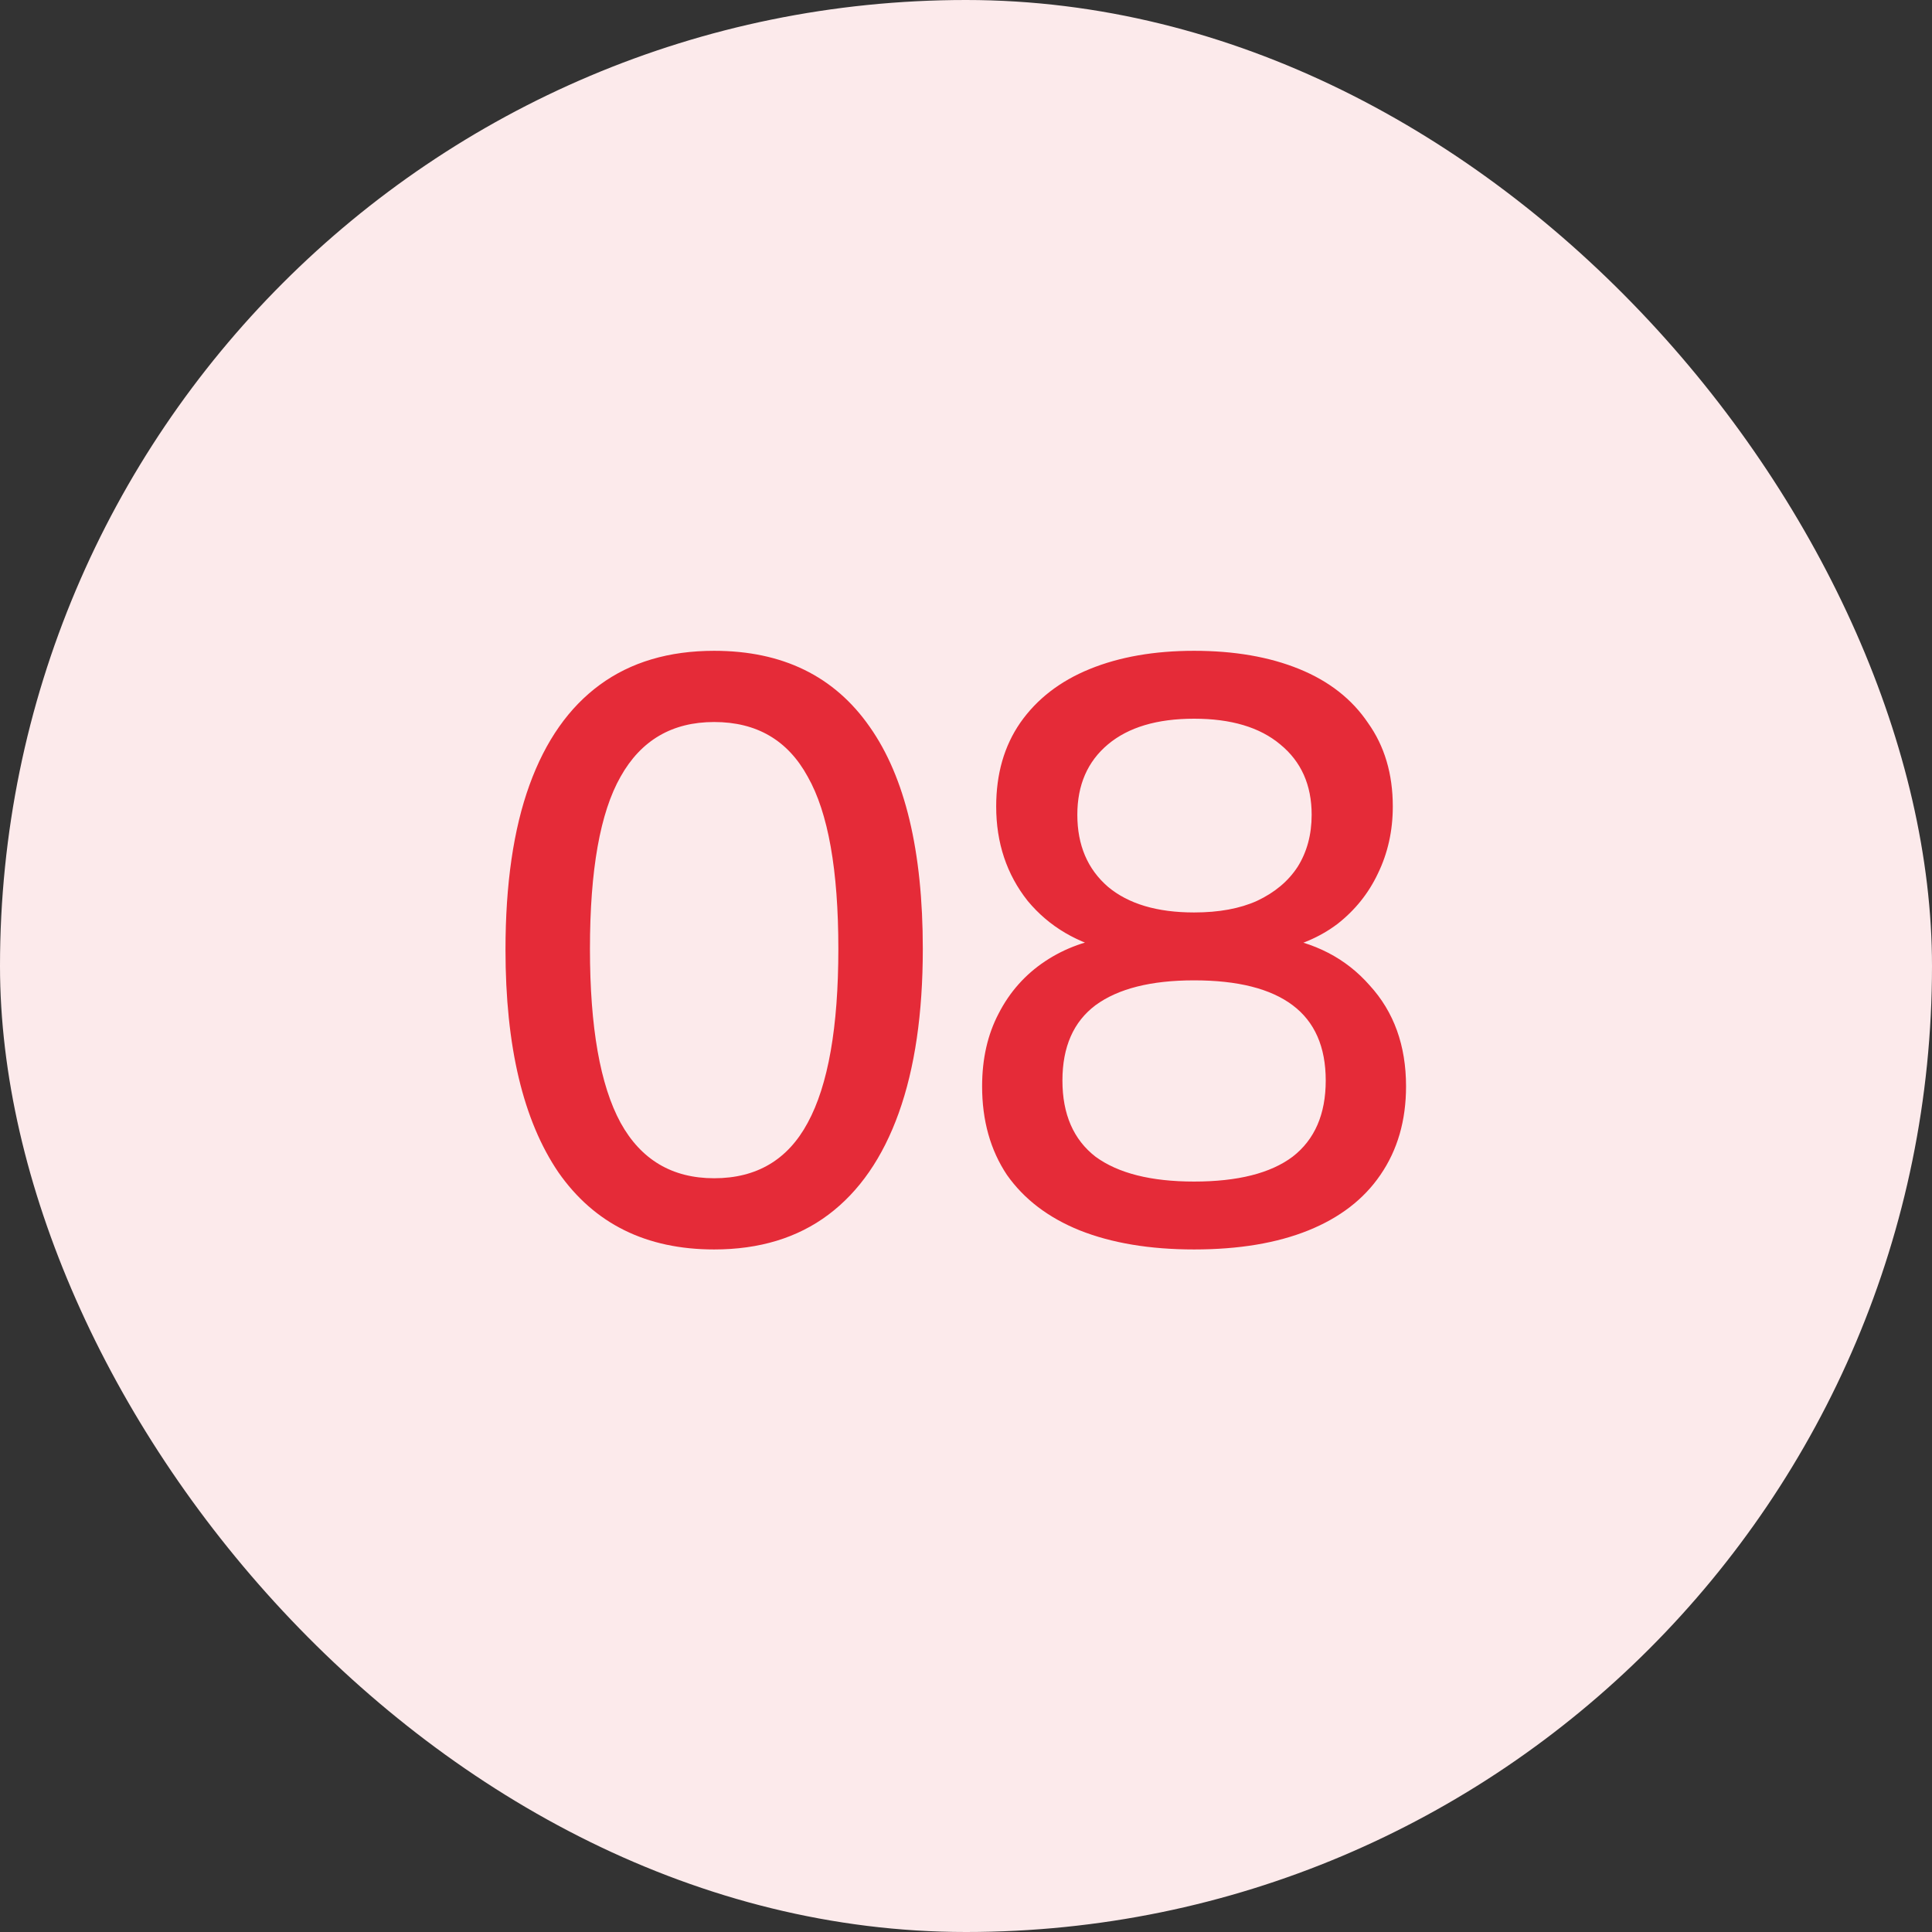
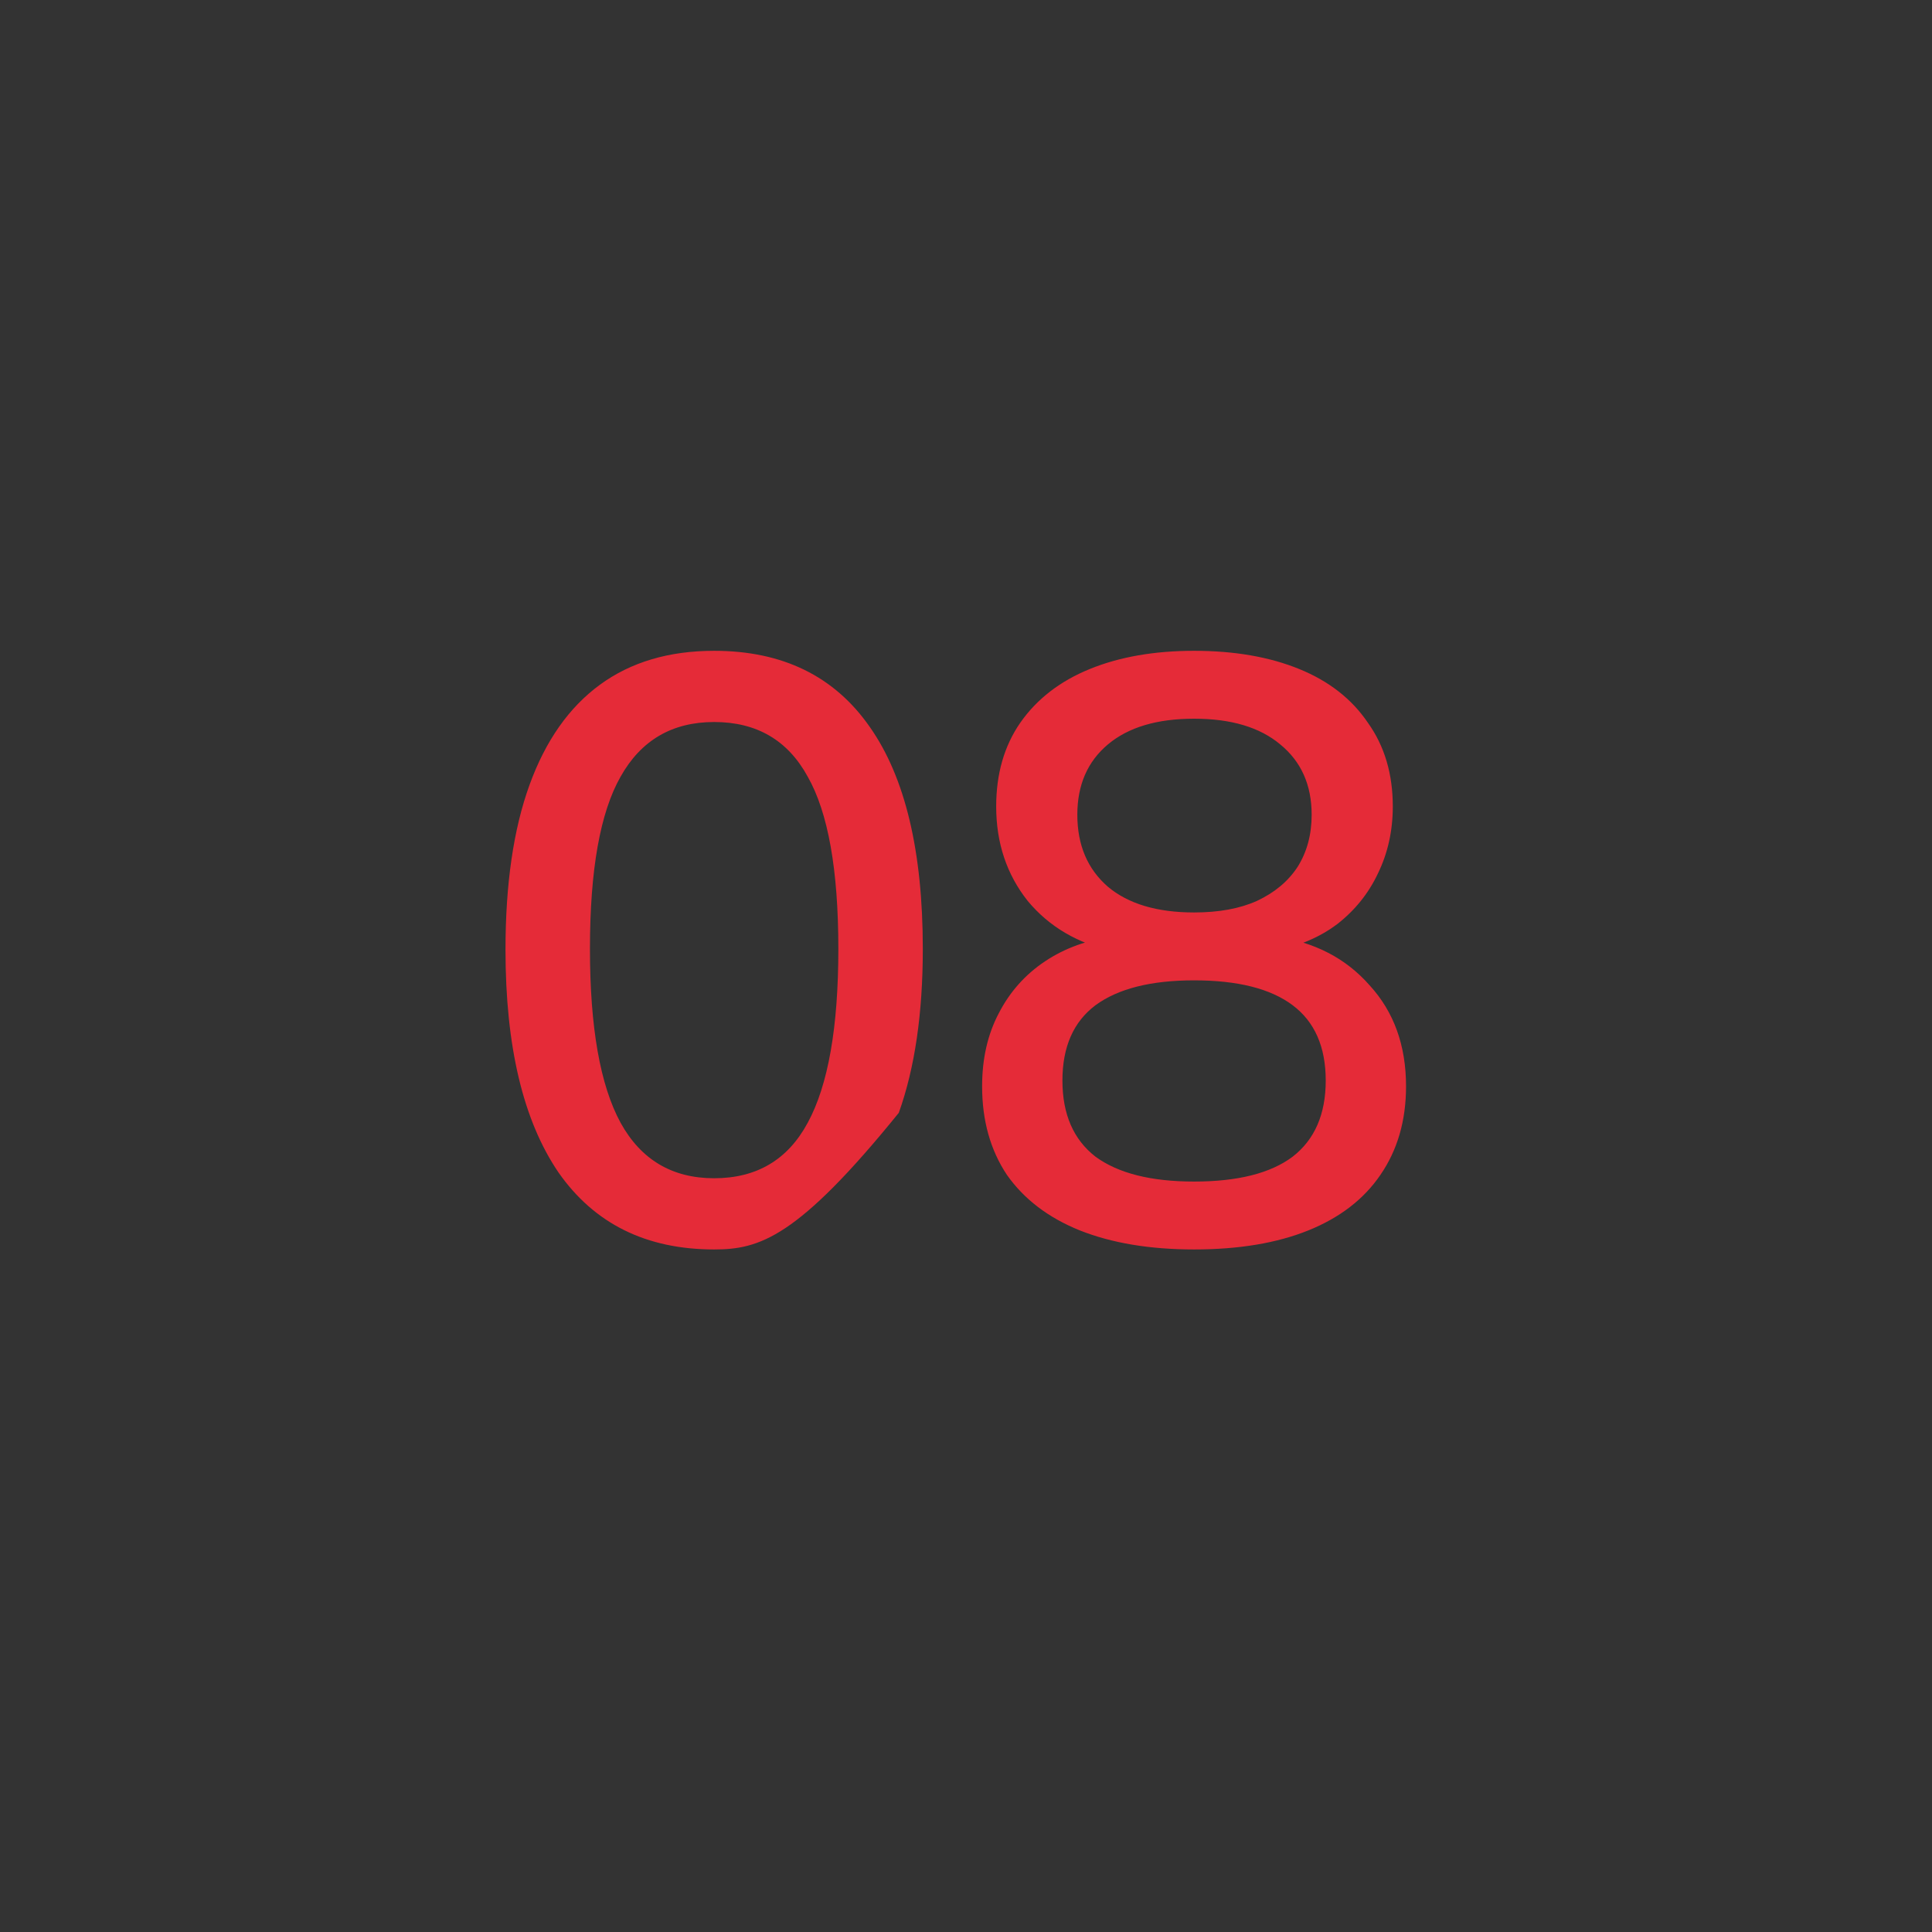
<svg xmlns="http://www.w3.org/2000/svg" width="56" height="56" viewBox="0 0 56 56" fill="none">
  <rect x="0" y="0" width="56" height="56" fill="#333333" stroke="none" />
-   <rect width="56" height="56" rx="28" fill="#FCEAEB" />
-   <path d="M20.7 36.216C18.732 36.216 17.228 35.472 16.188 33.984C15.164 32.48 14.652 30.328 14.652 27.528C14.652 25.624 14.884 24.032 15.348 22.752C15.812 21.472 16.492 20.504 17.388 19.848C18.284 19.192 19.388 18.864 20.7 18.864C22.684 18.864 24.188 19.6 25.212 21.072C26.236 22.528 26.748 24.672 26.748 27.504C26.748 29.376 26.516 30.96 26.052 32.256C25.588 33.552 24.908 34.536 24.012 35.208C23.116 35.88 22.012 36.216 20.7 36.216ZM20.7 34.152C21.932 34.152 22.836 33.616 23.412 32.544C24.004 31.456 24.3 29.776 24.3 27.504C24.3 25.216 24.004 23.552 23.412 22.512C22.836 21.456 21.932 20.928 20.7 20.928C19.484 20.928 18.58 21.456 17.988 22.512C17.396 23.552 17.1 25.216 17.1 27.504C17.1 29.776 17.396 31.456 17.988 32.544C18.58 33.616 19.484 34.152 20.7 34.152ZM34.611 36.216C33.331 36.216 32.227 36.032 31.299 35.664C30.387 35.296 29.683 34.76 29.187 34.056C28.707 33.336 28.467 32.48 28.467 31.488C28.467 30.688 28.627 29.984 28.947 29.376C29.267 28.752 29.715 28.248 30.291 27.864C30.867 27.48 31.531 27.24 32.283 27.144V27.576C31.243 27.352 30.411 26.864 29.787 26.112C29.179 25.344 28.875 24.432 28.875 23.376C28.875 22.432 29.107 21.624 29.571 20.952C30.051 20.264 30.723 19.744 31.587 19.392C32.451 19.04 33.459 18.864 34.611 18.864C35.779 18.864 36.795 19.04 37.659 19.392C38.523 19.744 39.187 20.264 39.651 20.952C40.131 21.624 40.371 22.432 40.371 23.376C40.371 24.08 40.227 24.728 39.939 25.32C39.667 25.896 39.275 26.384 38.763 26.784C38.251 27.168 37.651 27.424 36.963 27.552V27.144C38.099 27.304 39.011 27.776 39.699 28.56C40.403 29.328 40.755 30.304 40.755 31.488C40.755 32.48 40.507 33.336 40.011 34.056C39.531 34.76 38.835 35.296 37.923 35.664C37.011 36.032 35.907 36.216 34.611 36.216ZM34.611 34.248C35.875 34.248 36.827 34.008 37.467 33.528C38.107 33.032 38.427 32.296 38.427 31.32C38.427 30.344 38.107 29.616 37.467 29.136C36.827 28.656 35.875 28.416 34.611 28.416C33.363 28.416 32.411 28.656 31.755 29.136C31.115 29.616 30.795 30.344 30.795 31.32C30.795 32.296 31.115 33.032 31.755 33.528C32.411 34.008 33.363 34.248 34.611 34.248ZM34.611 26.448C35.331 26.448 35.939 26.336 36.435 26.112C36.947 25.872 37.339 25.544 37.611 25.128C37.883 24.696 38.019 24.192 38.019 23.616C38.019 22.752 37.715 22.072 37.107 21.576C36.515 21.08 35.683 20.832 34.611 20.832C33.539 20.832 32.707 21.08 32.115 21.576C31.523 22.072 31.227 22.752 31.227 23.616C31.227 24.496 31.523 25.192 32.115 25.704C32.707 26.2 33.539 26.448 34.611 26.448Z" fill="#E52B38" />
+   <path d="M20.7 36.216C18.732 36.216 17.228 35.472 16.188 33.984C15.164 32.48 14.652 30.328 14.652 27.528C14.652 25.624 14.884 24.032 15.348 22.752C15.812 21.472 16.492 20.504 17.388 19.848C18.284 19.192 19.388 18.864 20.7 18.864C22.684 18.864 24.188 19.6 25.212 21.072C26.236 22.528 26.748 24.672 26.748 27.504C26.748 29.376 26.516 30.96 26.052 32.256C23.116 35.88 22.012 36.216 20.7 36.216ZM20.7 34.152C21.932 34.152 22.836 33.616 23.412 32.544C24.004 31.456 24.3 29.776 24.3 27.504C24.3 25.216 24.004 23.552 23.412 22.512C22.836 21.456 21.932 20.928 20.7 20.928C19.484 20.928 18.58 21.456 17.988 22.512C17.396 23.552 17.1 25.216 17.1 27.504C17.1 29.776 17.396 31.456 17.988 32.544C18.58 33.616 19.484 34.152 20.7 34.152ZM34.611 36.216C33.331 36.216 32.227 36.032 31.299 35.664C30.387 35.296 29.683 34.76 29.187 34.056C28.707 33.336 28.467 32.48 28.467 31.488C28.467 30.688 28.627 29.984 28.947 29.376C29.267 28.752 29.715 28.248 30.291 27.864C30.867 27.48 31.531 27.24 32.283 27.144V27.576C31.243 27.352 30.411 26.864 29.787 26.112C29.179 25.344 28.875 24.432 28.875 23.376C28.875 22.432 29.107 21.624 29.571 20.952C30.051 20.264 30.723 19.744 31.587 19.392C32.451 19.04 33.459 18.864 34.611 18.864C35.779 18.864 36.795 19.04 37.659 19.392C38.523 19.744 39.187 20.264 39.651 20.952C40.131 21.624 40.371 22.432 40.371 23.376C40.371 24.08 40.227 24.728 39.939 25.32C39.667 25.896 39.275 26.384 38.763 26.784C38.251 27.168 37.651 27.424 36.963 27.552V27.144C38.099 27.304 39.011 27.776 39.699 28.56C40.403 29.328 40.755 30.304 40.755 31.488C40.755 32.48 40.507 33.336 40.011 34.056C39.531 34.76 38.835 35.296 37.923 35.664C37.011 36.032 35.907 36.216 34.611 36.216ZM34.611 34.248C35.875 34.248 36.827 34.008 37.467 33.528C38.107 33.032 38.427 32.296 38.427 31.32C38.427 30.344 38.107 29.616 37.467 29.136C36.827 28.656 35.875 28.416 34.611 28.416C33.363 28.416 32.411 28.656 31.755 29.136C31.115 29.616 30.795 30.344 30.795 31.32C30.795 32.296 31.115 33.032 31.755 33.528C32.411 34.008 33.363 34.248 34.611 34.248ZM34.611 26.448C35.331 26.448 35.939 26.336 36.435 26.112C36.947 25.872 37.339 25.544 37.611 25.128C37.883 24.696 38.019 24.192 38.019 23.616C38.019 22.752 37.715 22.072 37.107 21.576C36.515 21.08 35.683 20.832 34.611 20.832C33.539 20.832 32.707 21.08 32.115 21.576C31.523 22.072 31.227 22.752 31.227 23.616C31.227 24.496 31.523 25.192 32.115 25.704C32.707 26.2 33.539 26.448 34.611 26.448Z" fill="#E52B38" />
</svg>